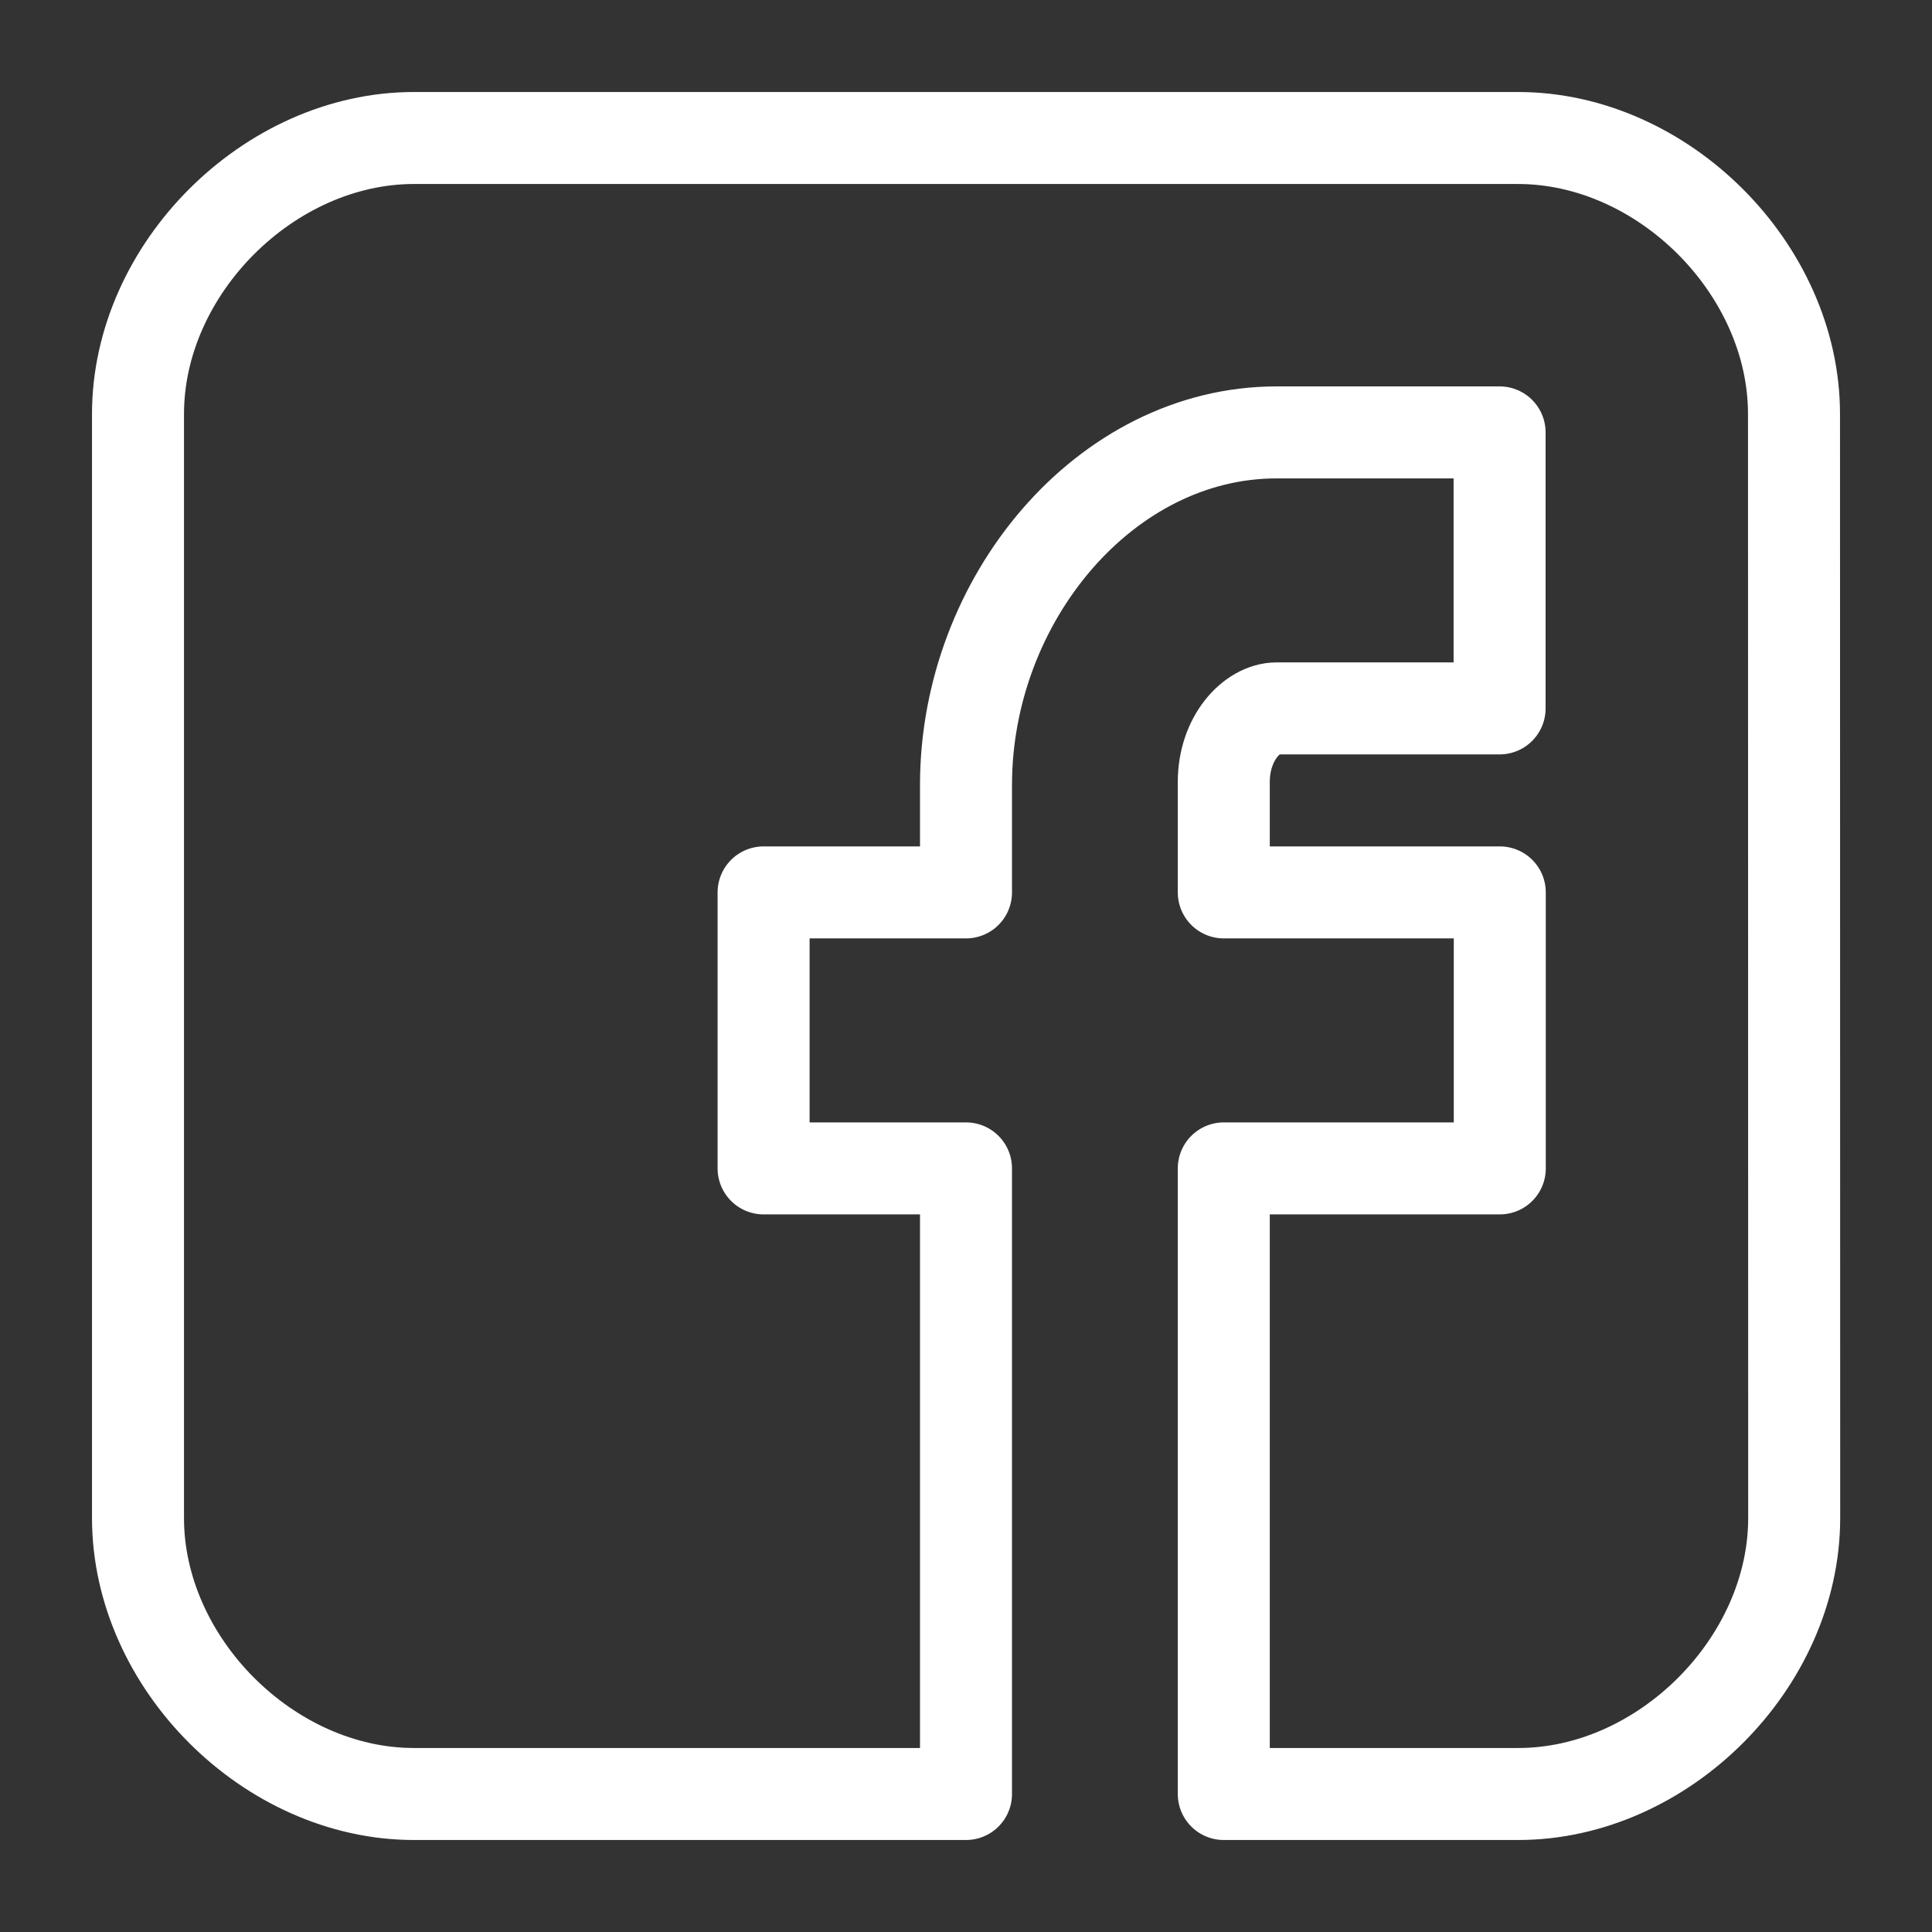
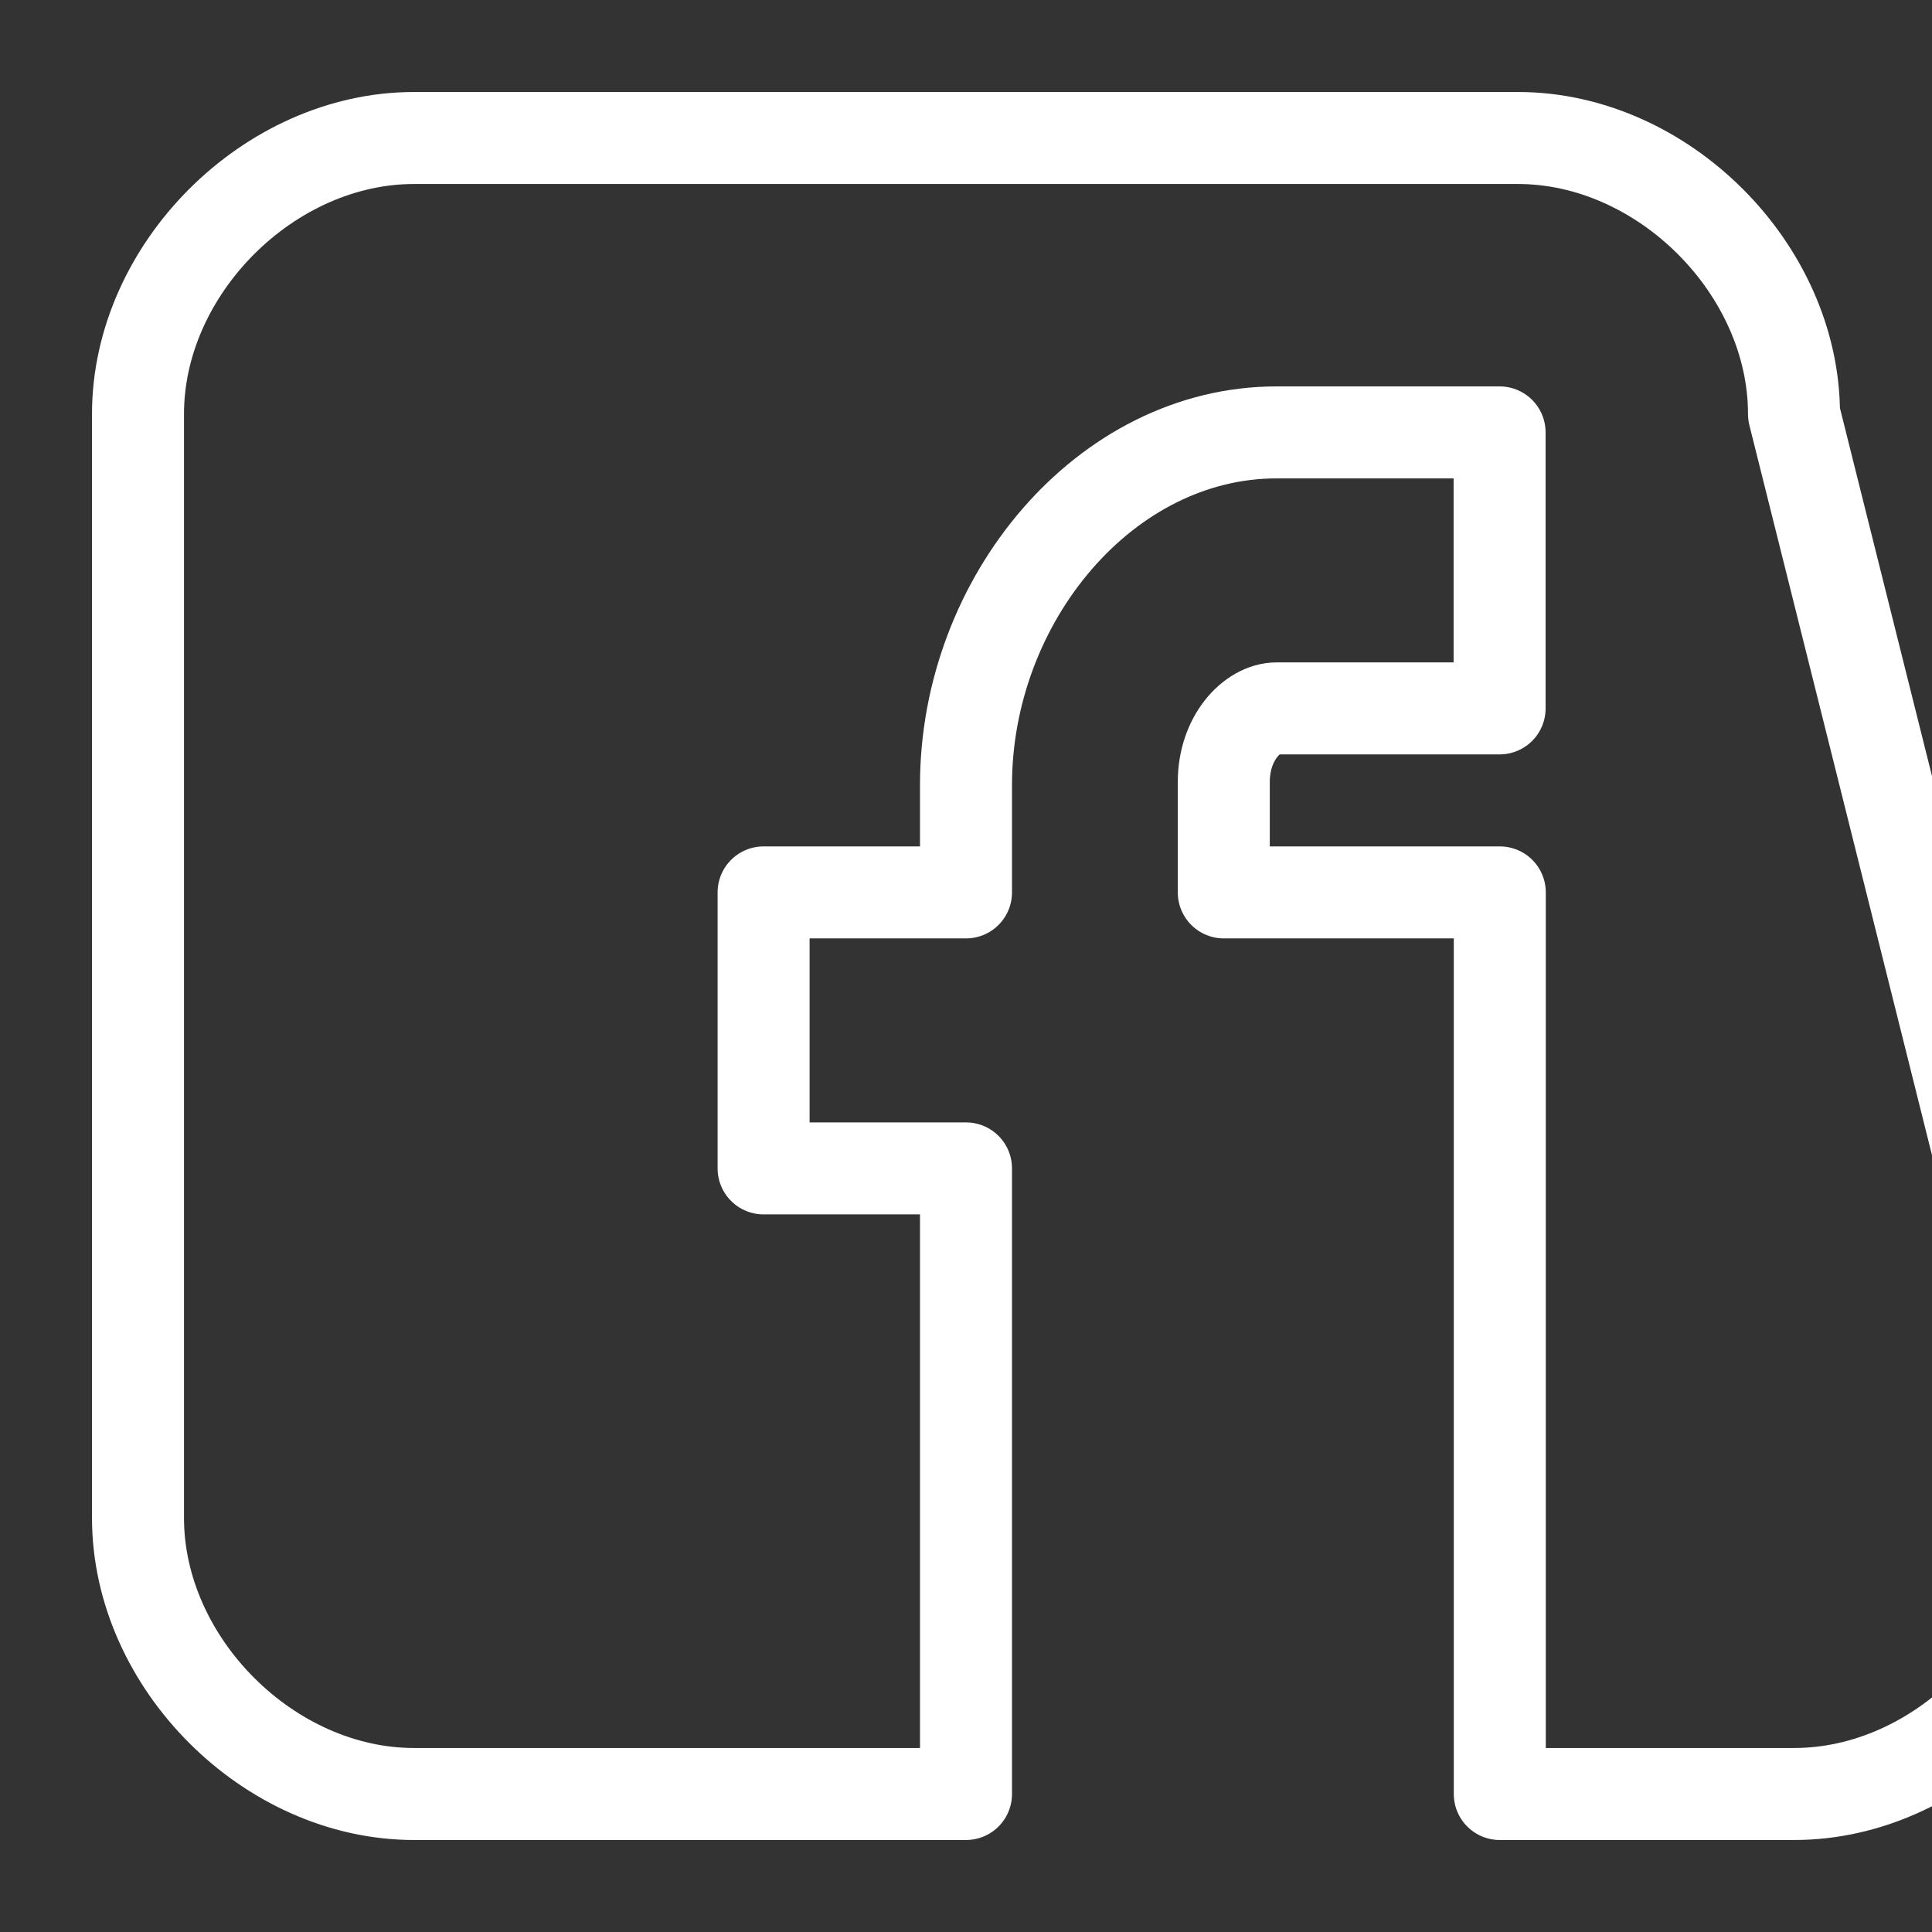
<svg xmlns="http://www.w3.org/2000/svg" id="Capa_1" data-name="Capa 1" viewBox="0 0 105 105">
  <rect x="0" y="0" width="105" height="105" fill="#333333" stroke="none" />
  <defs>
    <style>.cls-1{fill:none;stroke:#fff;stroke-linejoin:round;stroke-width:5px;}</style>
  </defs>
  <title>facebook-logo</title>
-   <path id="Facebook_alt_" data-name="Facebook (alt)" class="cls-1" d="M97.5,22.5c0-7.88-7.12-15-15-15h-60c-7.88,0-15,7.12-15,15v60c0,7.88,7.12,15,15,15h30v-34h-11v-15h11V42.66c0-10.08,7.57-19.16,16.88-19.16H81.5v15H69.38c-1.33,0-2.87,1.61-2.87,4v6h15v15h-15v34h16c7.88,0,15-7.12,15-15Z" />
+   <path id="Facebook_alt_" data-name="Facebook (alt)" class="cls-1" d="M97.5,22.5c0-7.88-7.12-15-15-15h-60c-7.88,0-15,7.12-15,15v60c0,7.88,7.12,15,15,15h30v-34h-11v-15h11V42.66c0-10.08,7.57-19.16,16.88-19.16H81.5v15H69.38c-1.33,0-2.87,1.61-2.87,4v6h15v15v34h16c7.88,0,15-7.12,15-15Z" />
</svg>